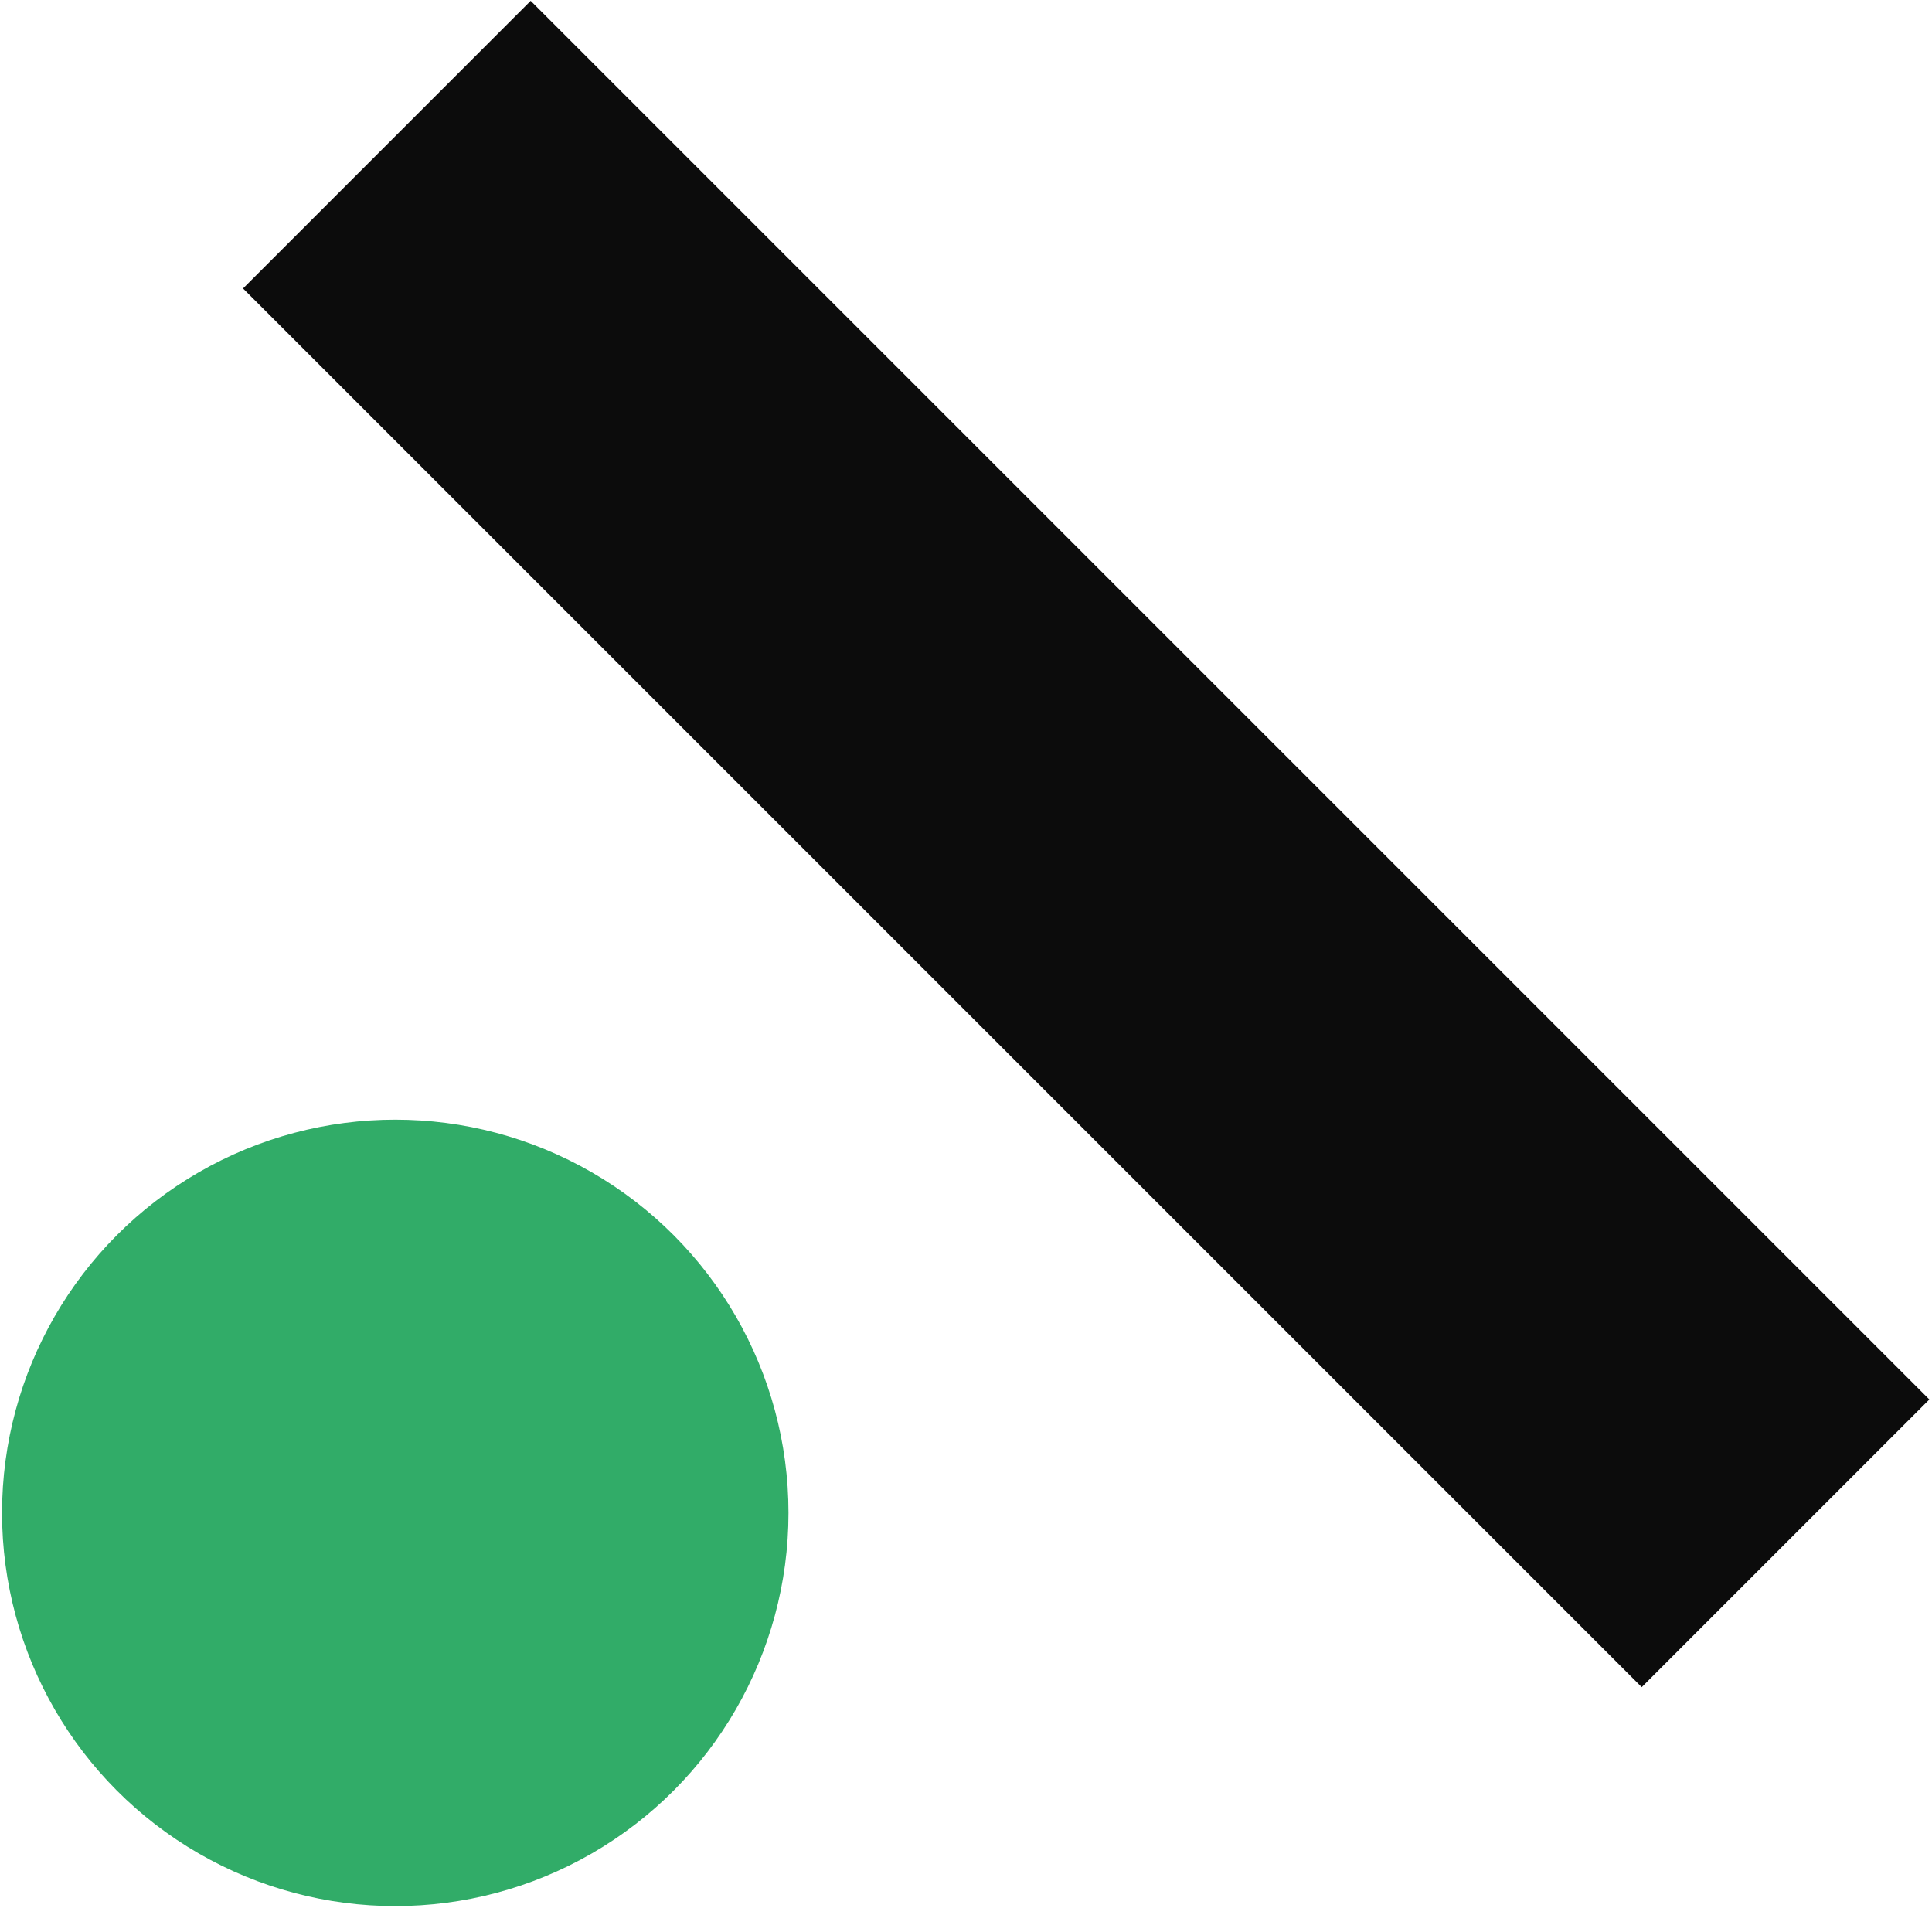
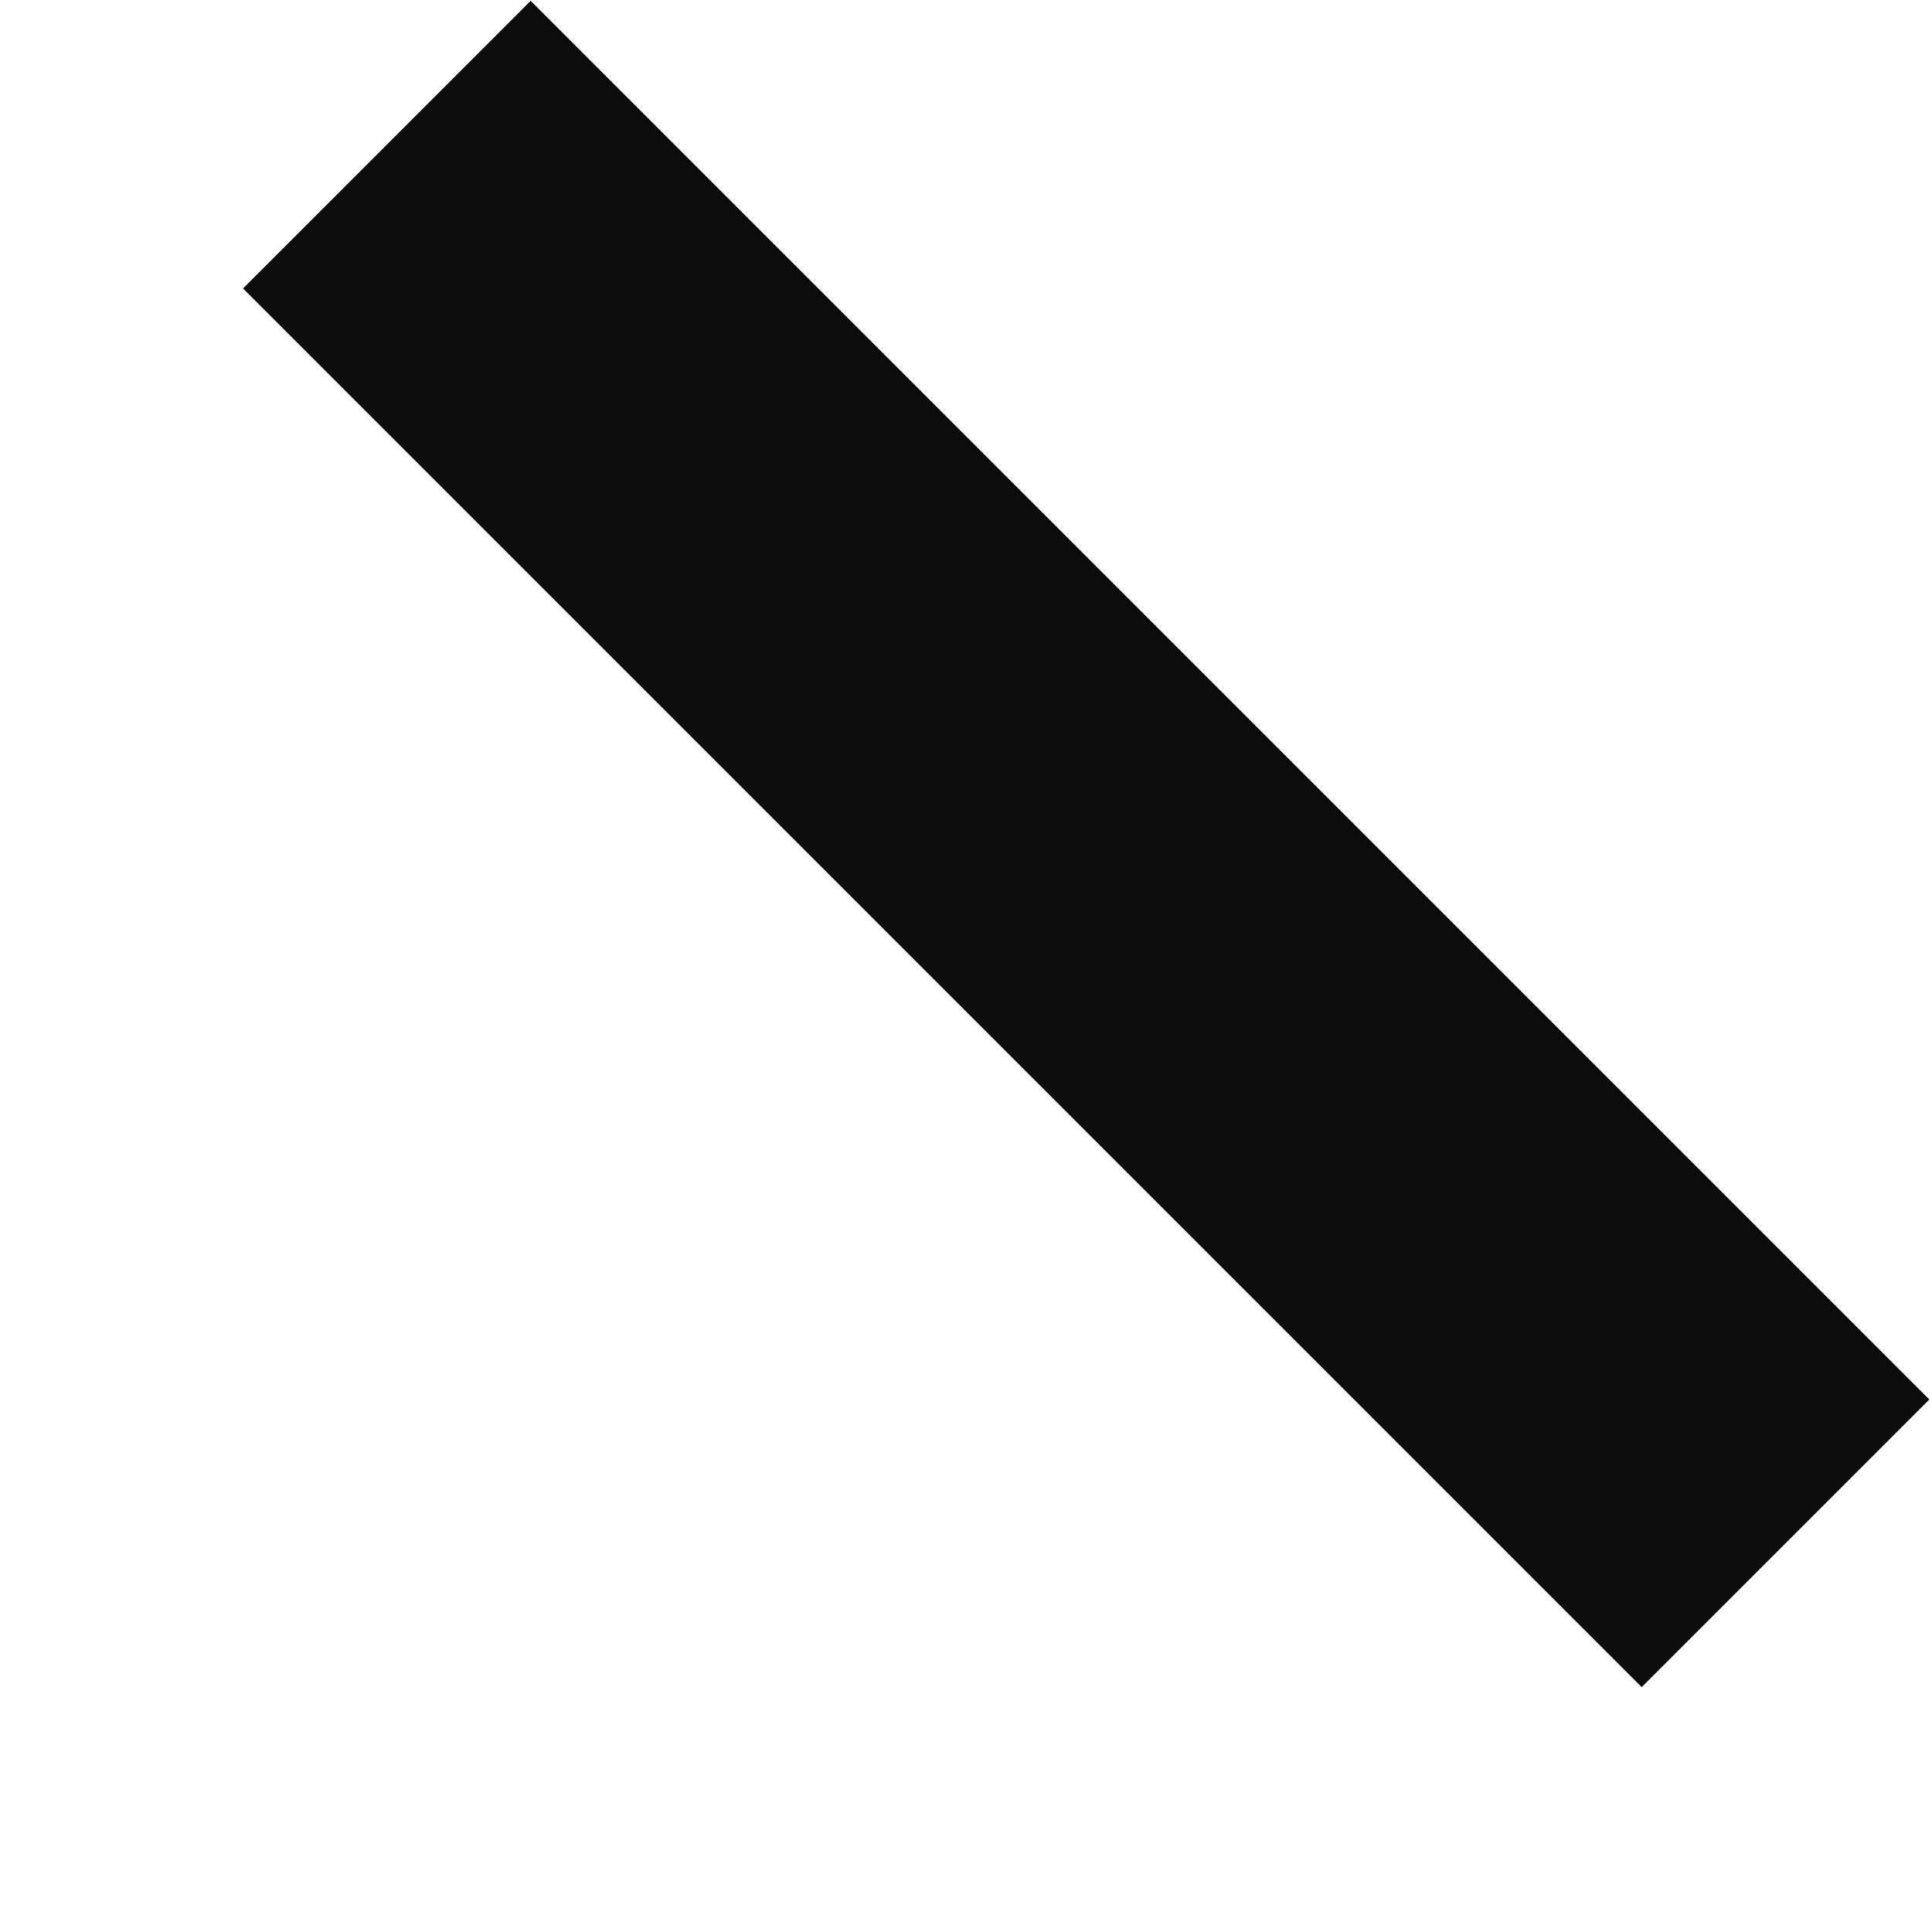
<svg xmlns="http://www.w3.org/2000/svg" version="1.1" id="Layer_1" x="0px" y="0px" viewBox="0 0 283.5 283.5" style="enable-background:new 0 0 283.5 283.5;" xml:space="preserve">
  <style type="text/css">
	.st0{fill:#0C0C0C;}
	.st1{fill:#31AC68;}
</style>
  <g>
    <rect x="129.6" y="-21.3" transform="matrix(0.707 -0.707 0.707 0.707 -40.907 149.015)" class="st0" width="59.7" height="290.3" />
-     <circle class="st1" cx="58" cy="222" r="57.7" />
  </g>
</svg>